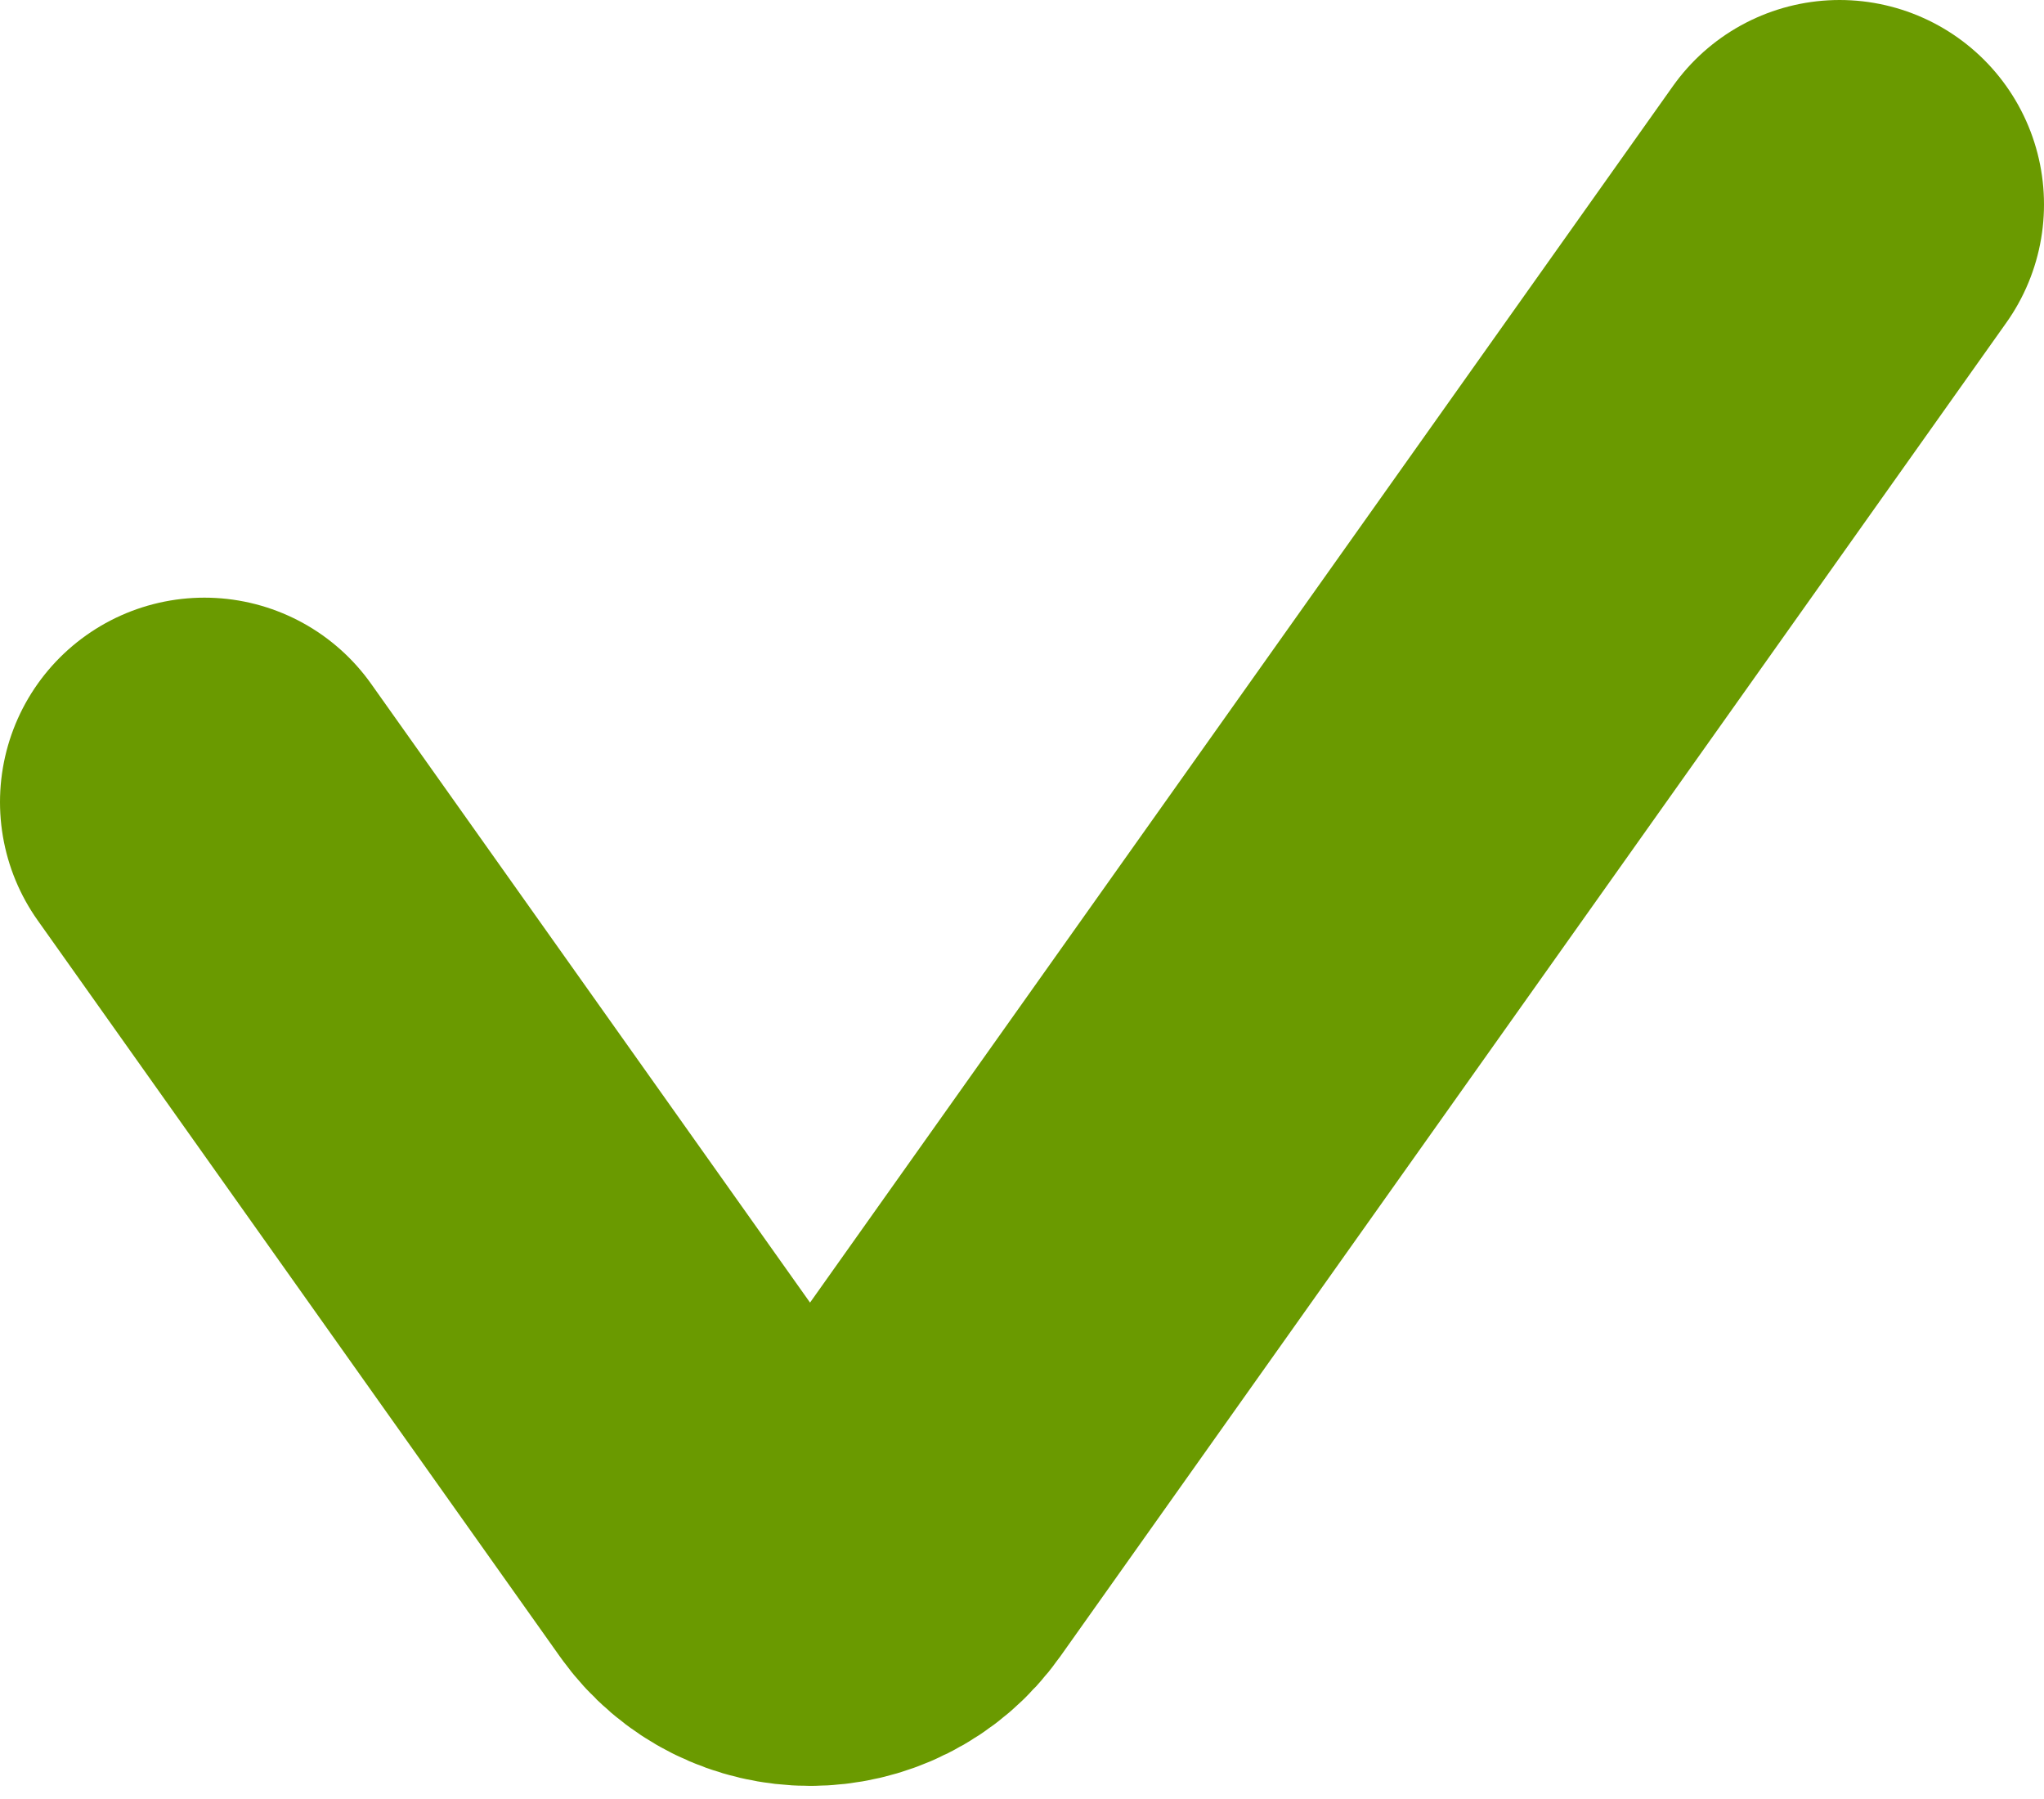
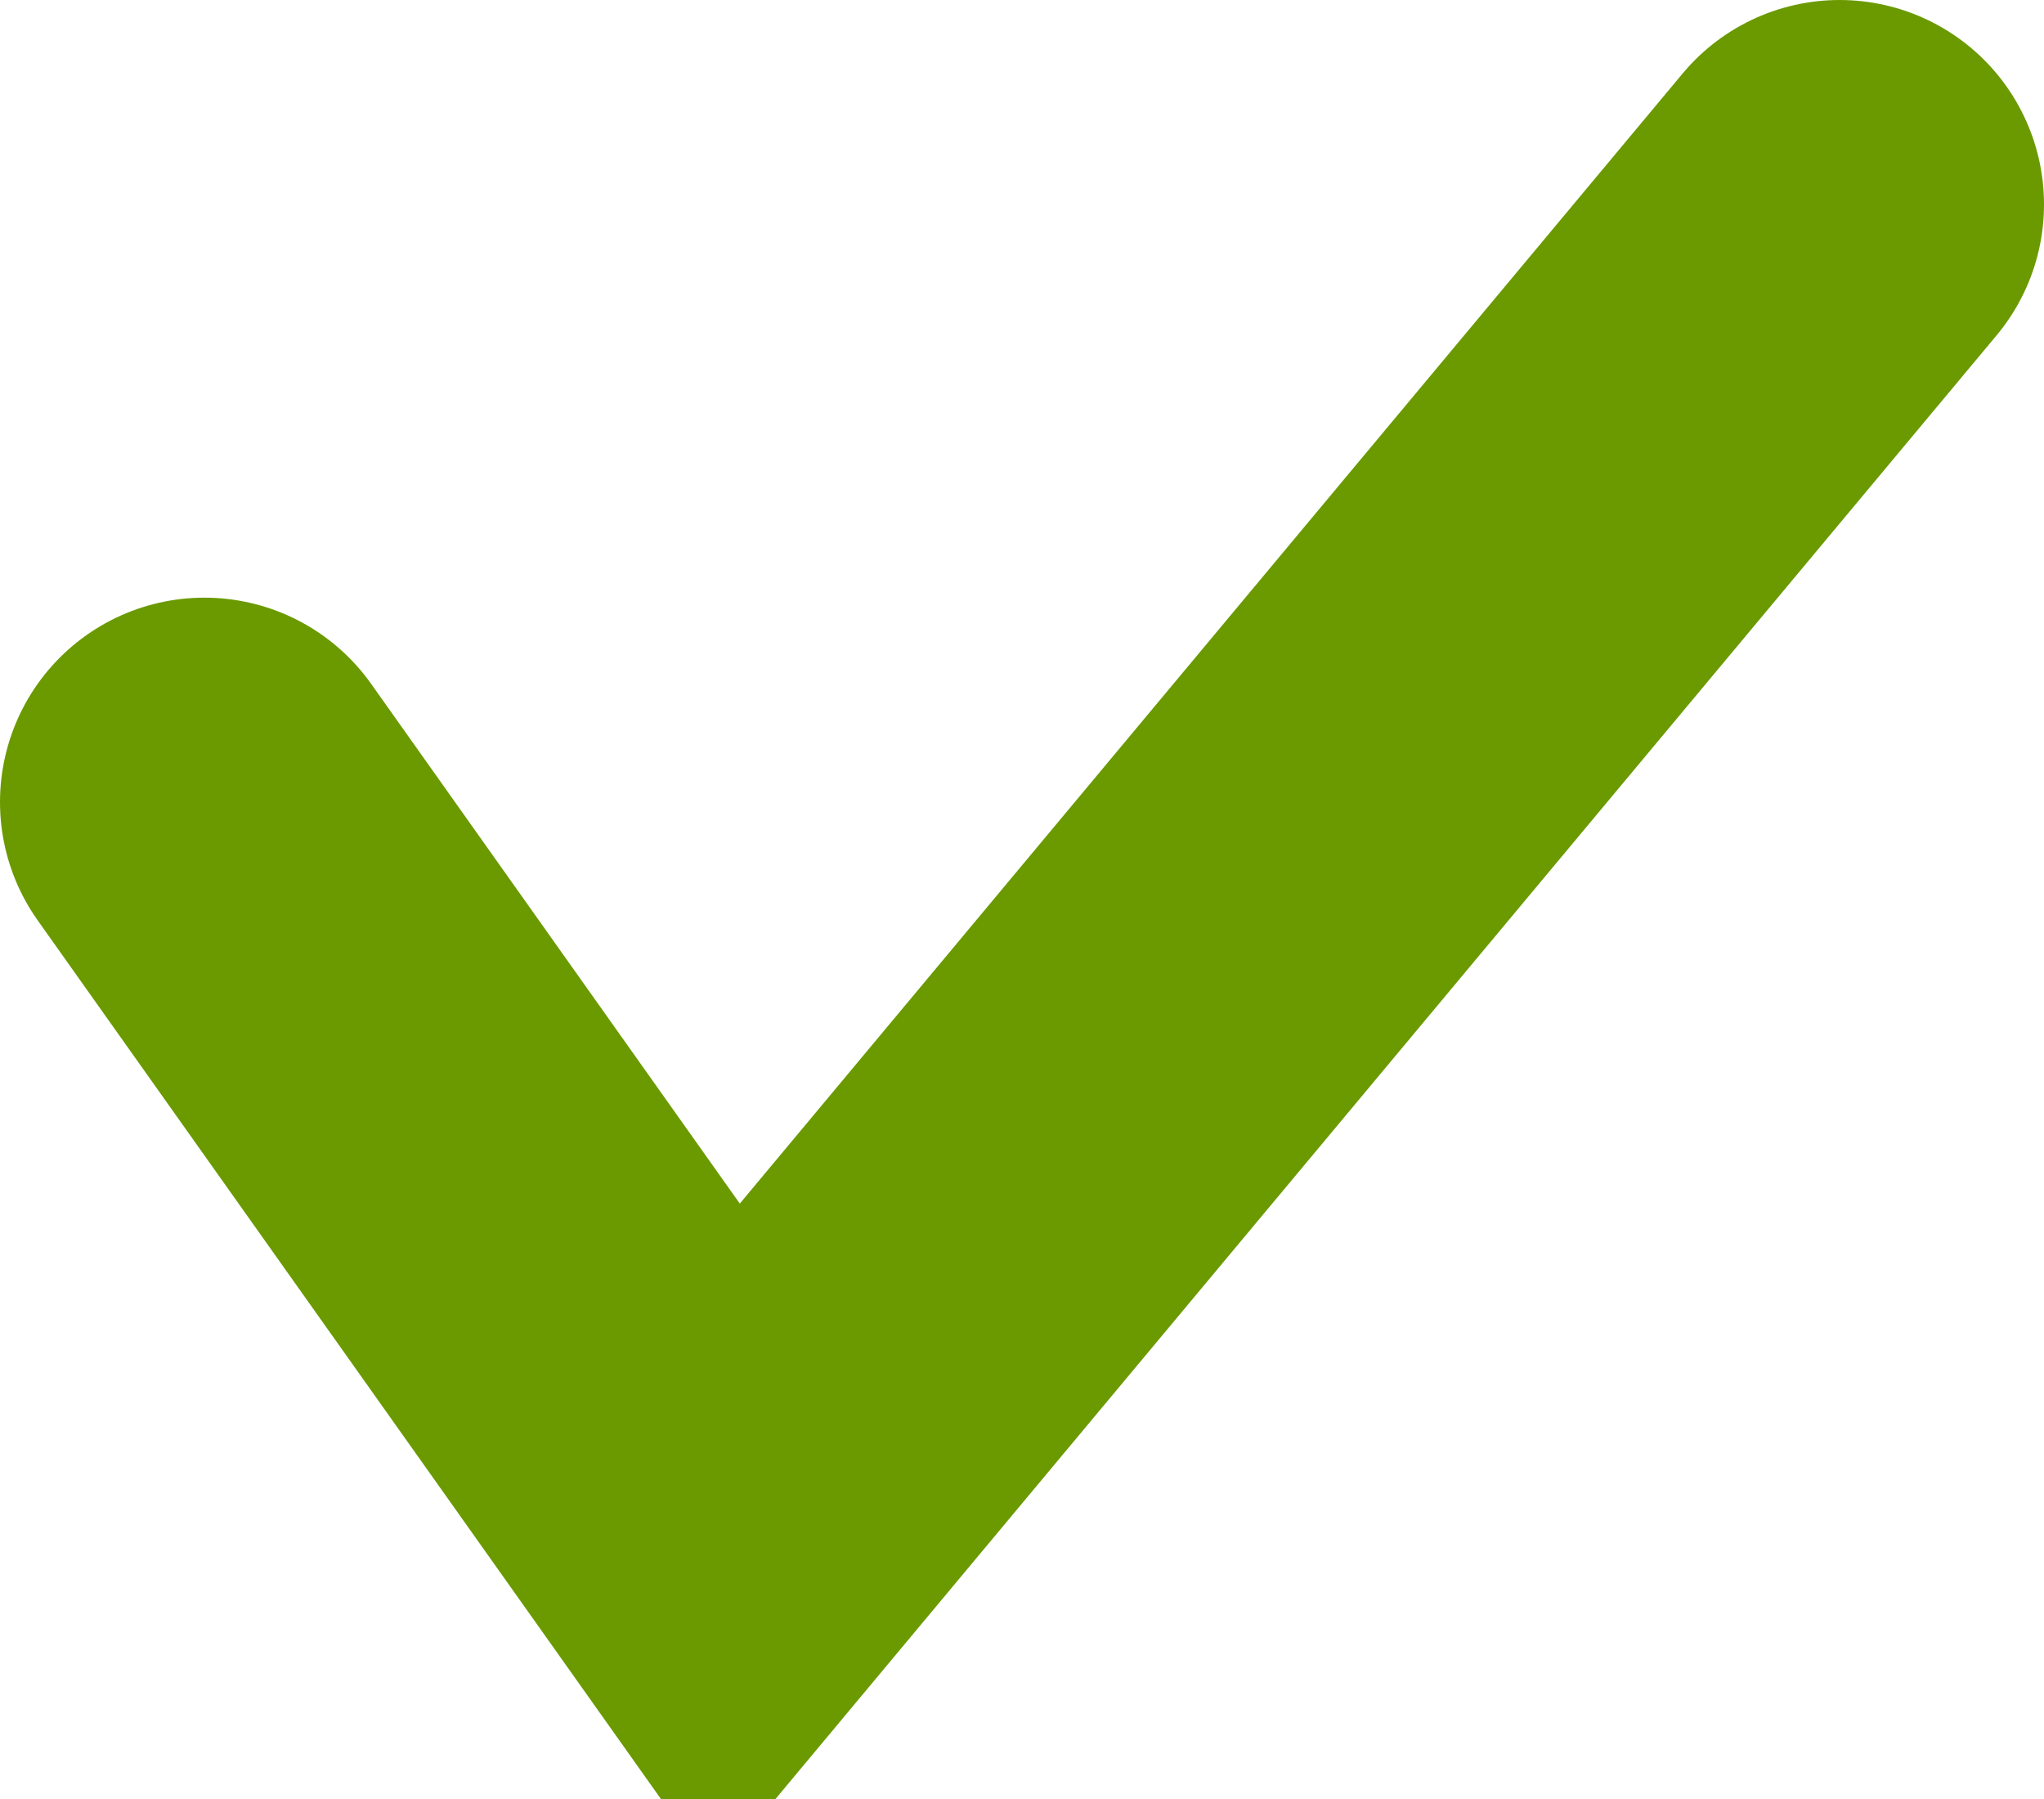
<svg xmlns="http://www.w3.org/2000/svg" width="100" height="88" viewBox="0 0 100 88" fill="none">
-   <path d="M10 39.235L35.552 75.252C37.545 78.061 41.715 78.061 43.708 75.252L90 10" stroke="#6a9a00" stroke-width="20" stroke-linecap="round" />
+   <path d="M10 39.235L35.552 75.252L90 10" stroke="#6a9a00" stroke-width="20" stroke-linecap="round" />
</svg>